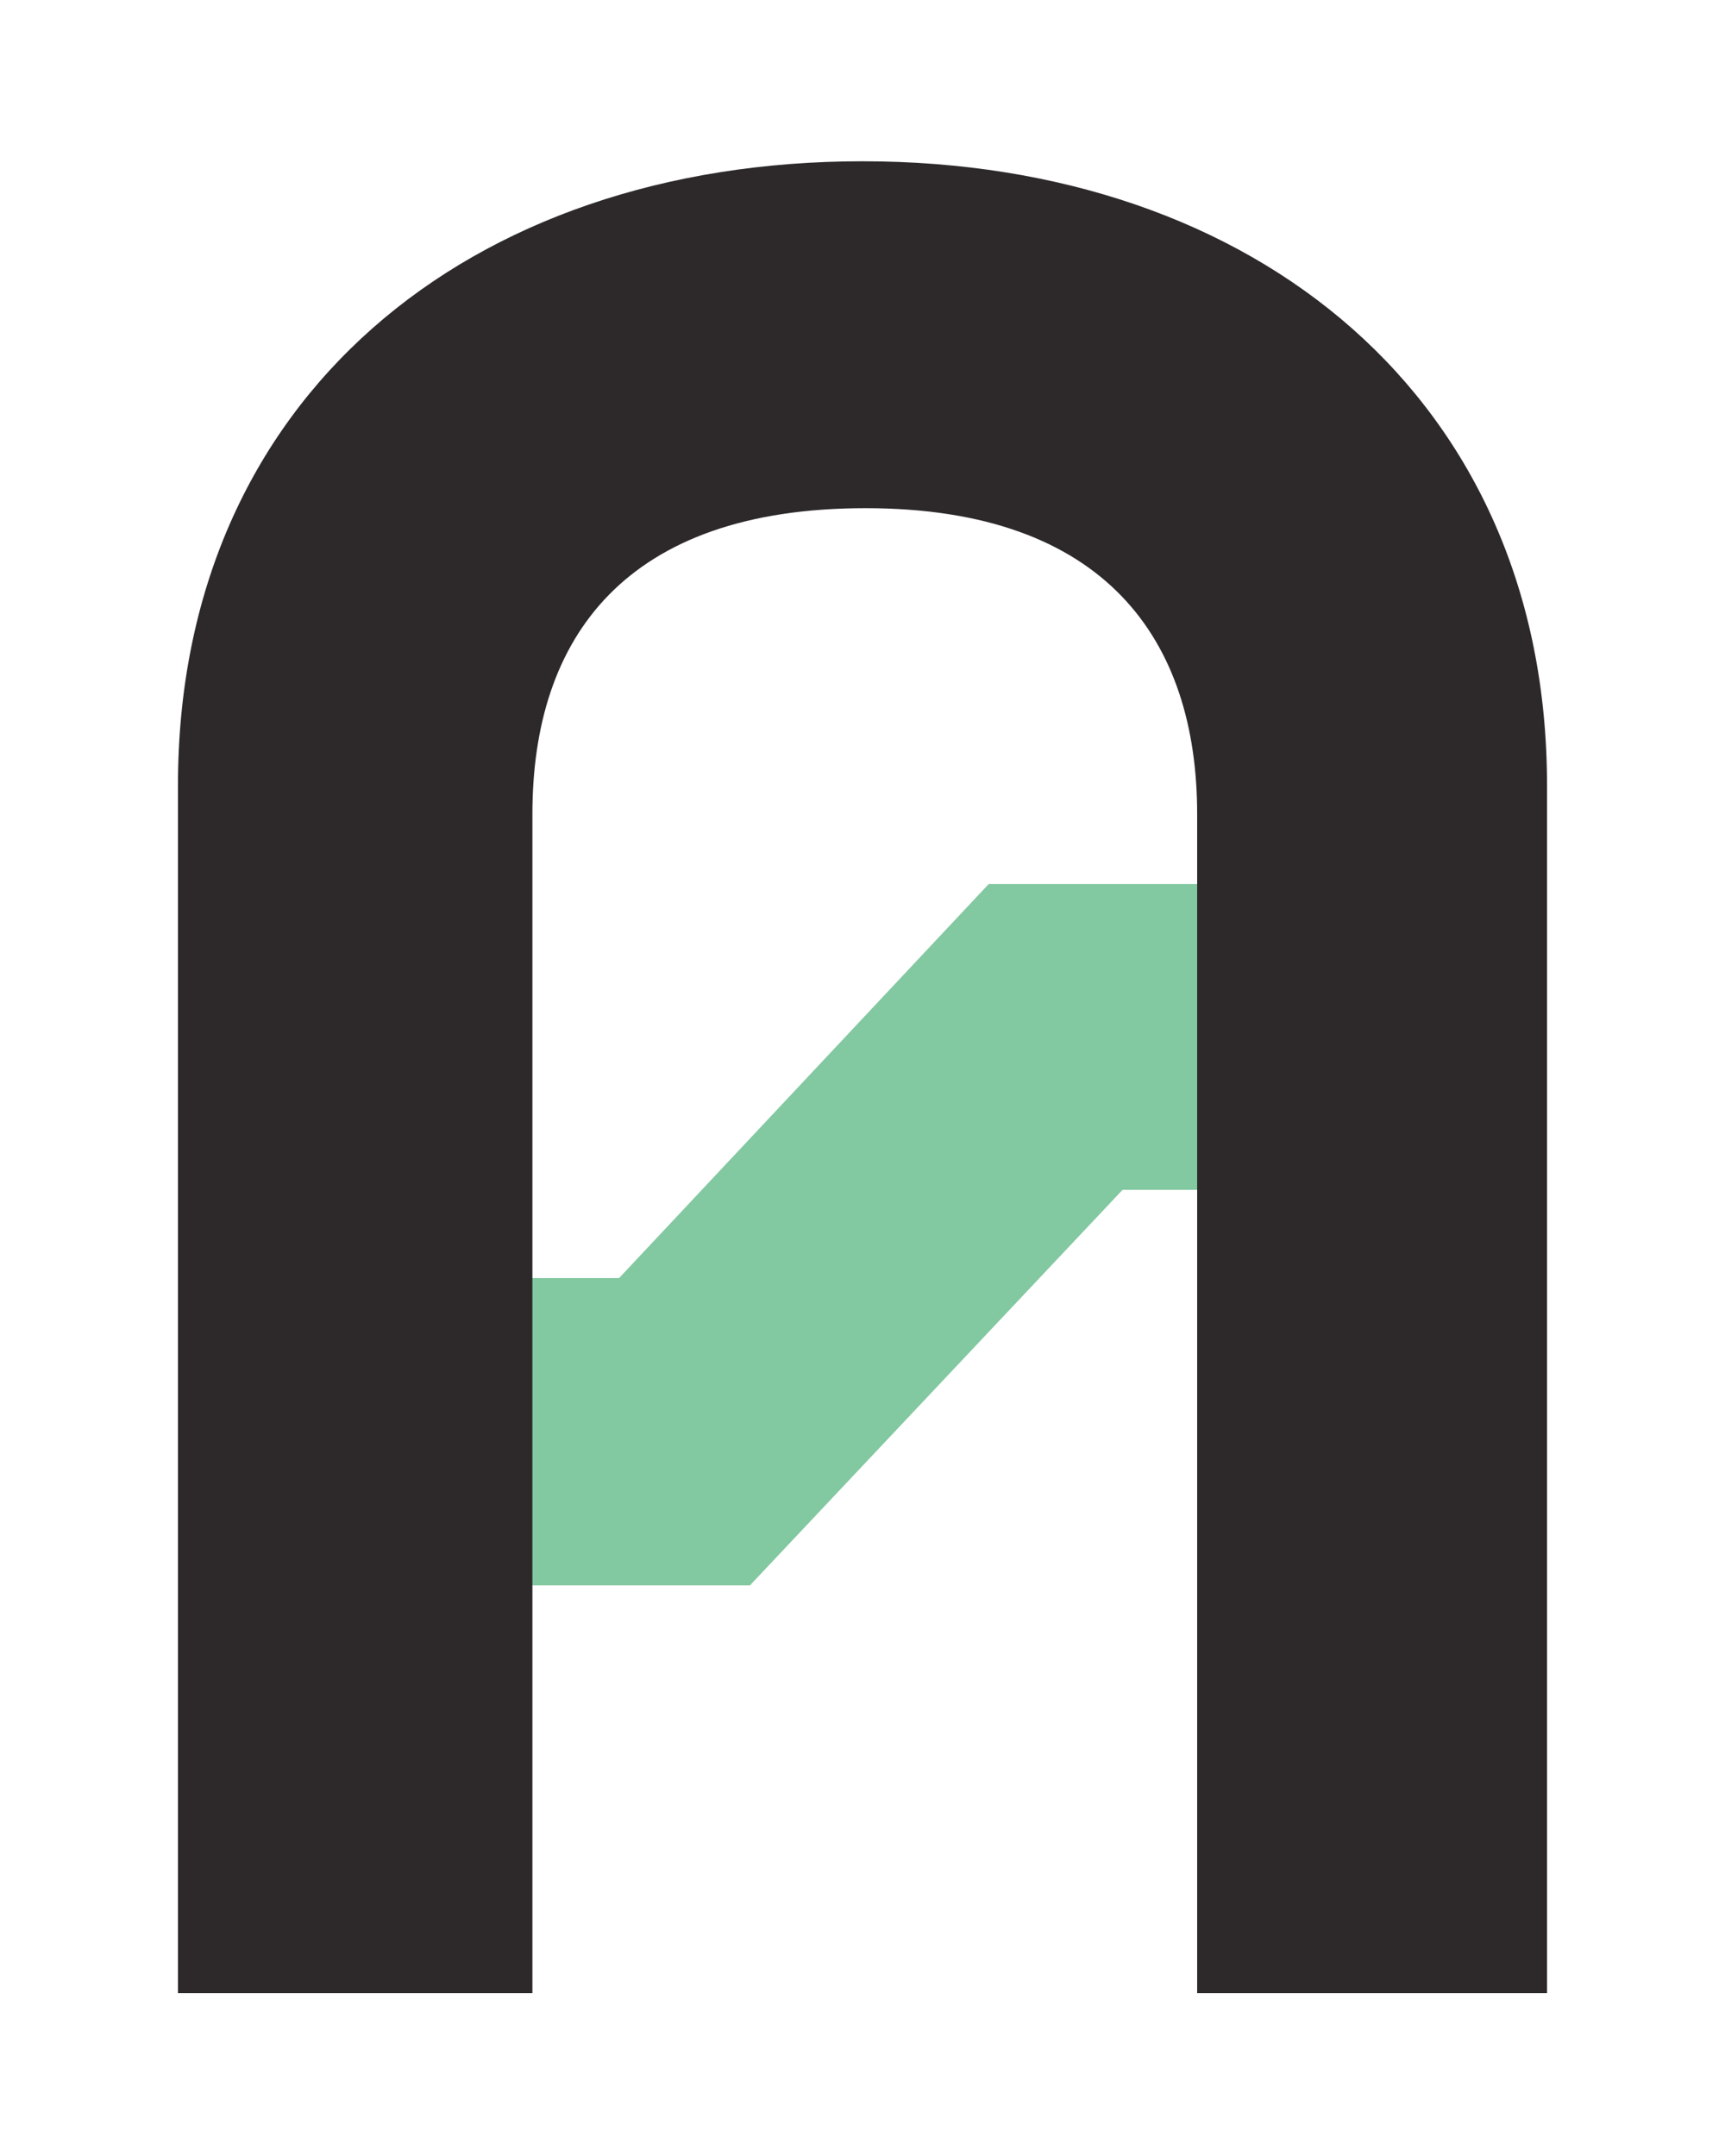
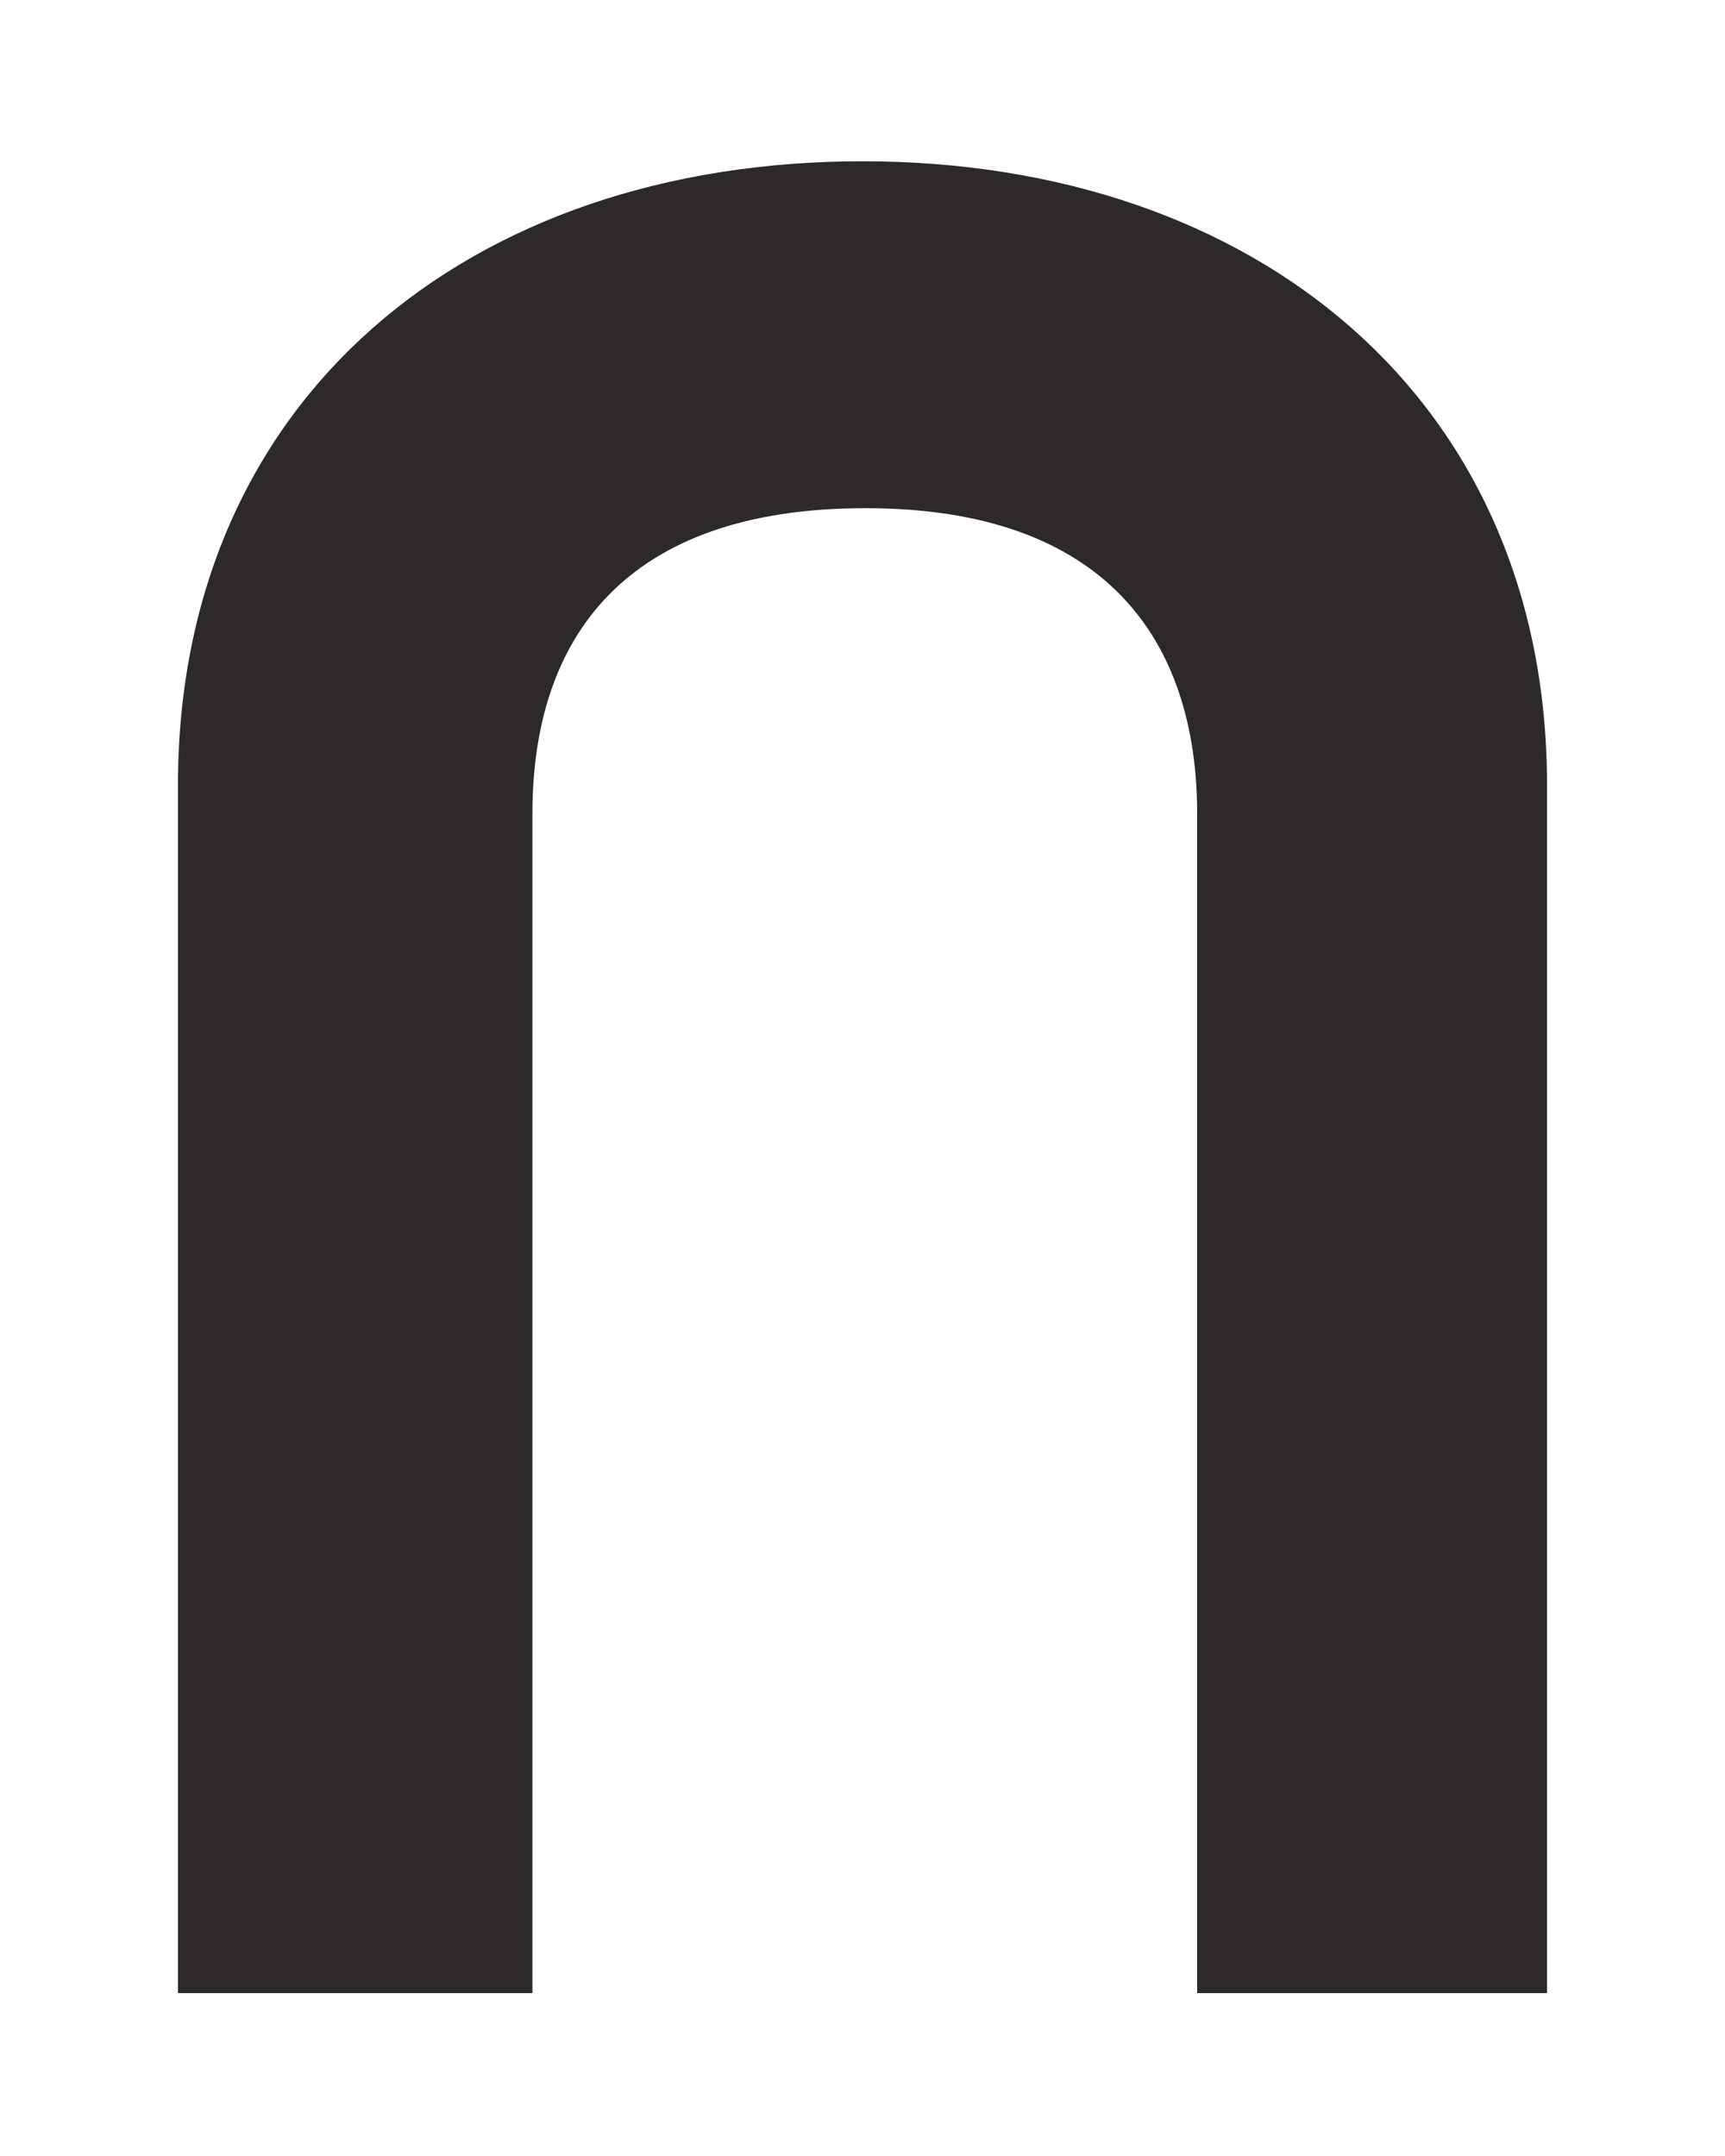
<svg xmlns="http://www.w3.org/2000/svg" version="1.1" id="Calque_1" x="0px" y="0px" viewBox="0 0 113.4 141.7" style="enable-background:new 0 0 113.4 141.7;" xml:space="preserve">
  <style type="text/css"> .st0{fill:#82C8A0;} .st1{fill:#2D292A;} </style>
  <g>
-     <path class="st0" d="M49.3,104.2H34.5V84h6.2l24.3-25.9h13.8v20.1h-5L49.3,104.2z" />
    <path class="st1" d="M101.7,51.6V131h-23V53.5c0-11.4-6-20.1-21.8-20.1S35,41.9,35,53.5V131H11.7V51.6c0-25.4,19.1-41,45-41 S101.7,26.3,101.7,51.6z" />
  </g>
</svg>